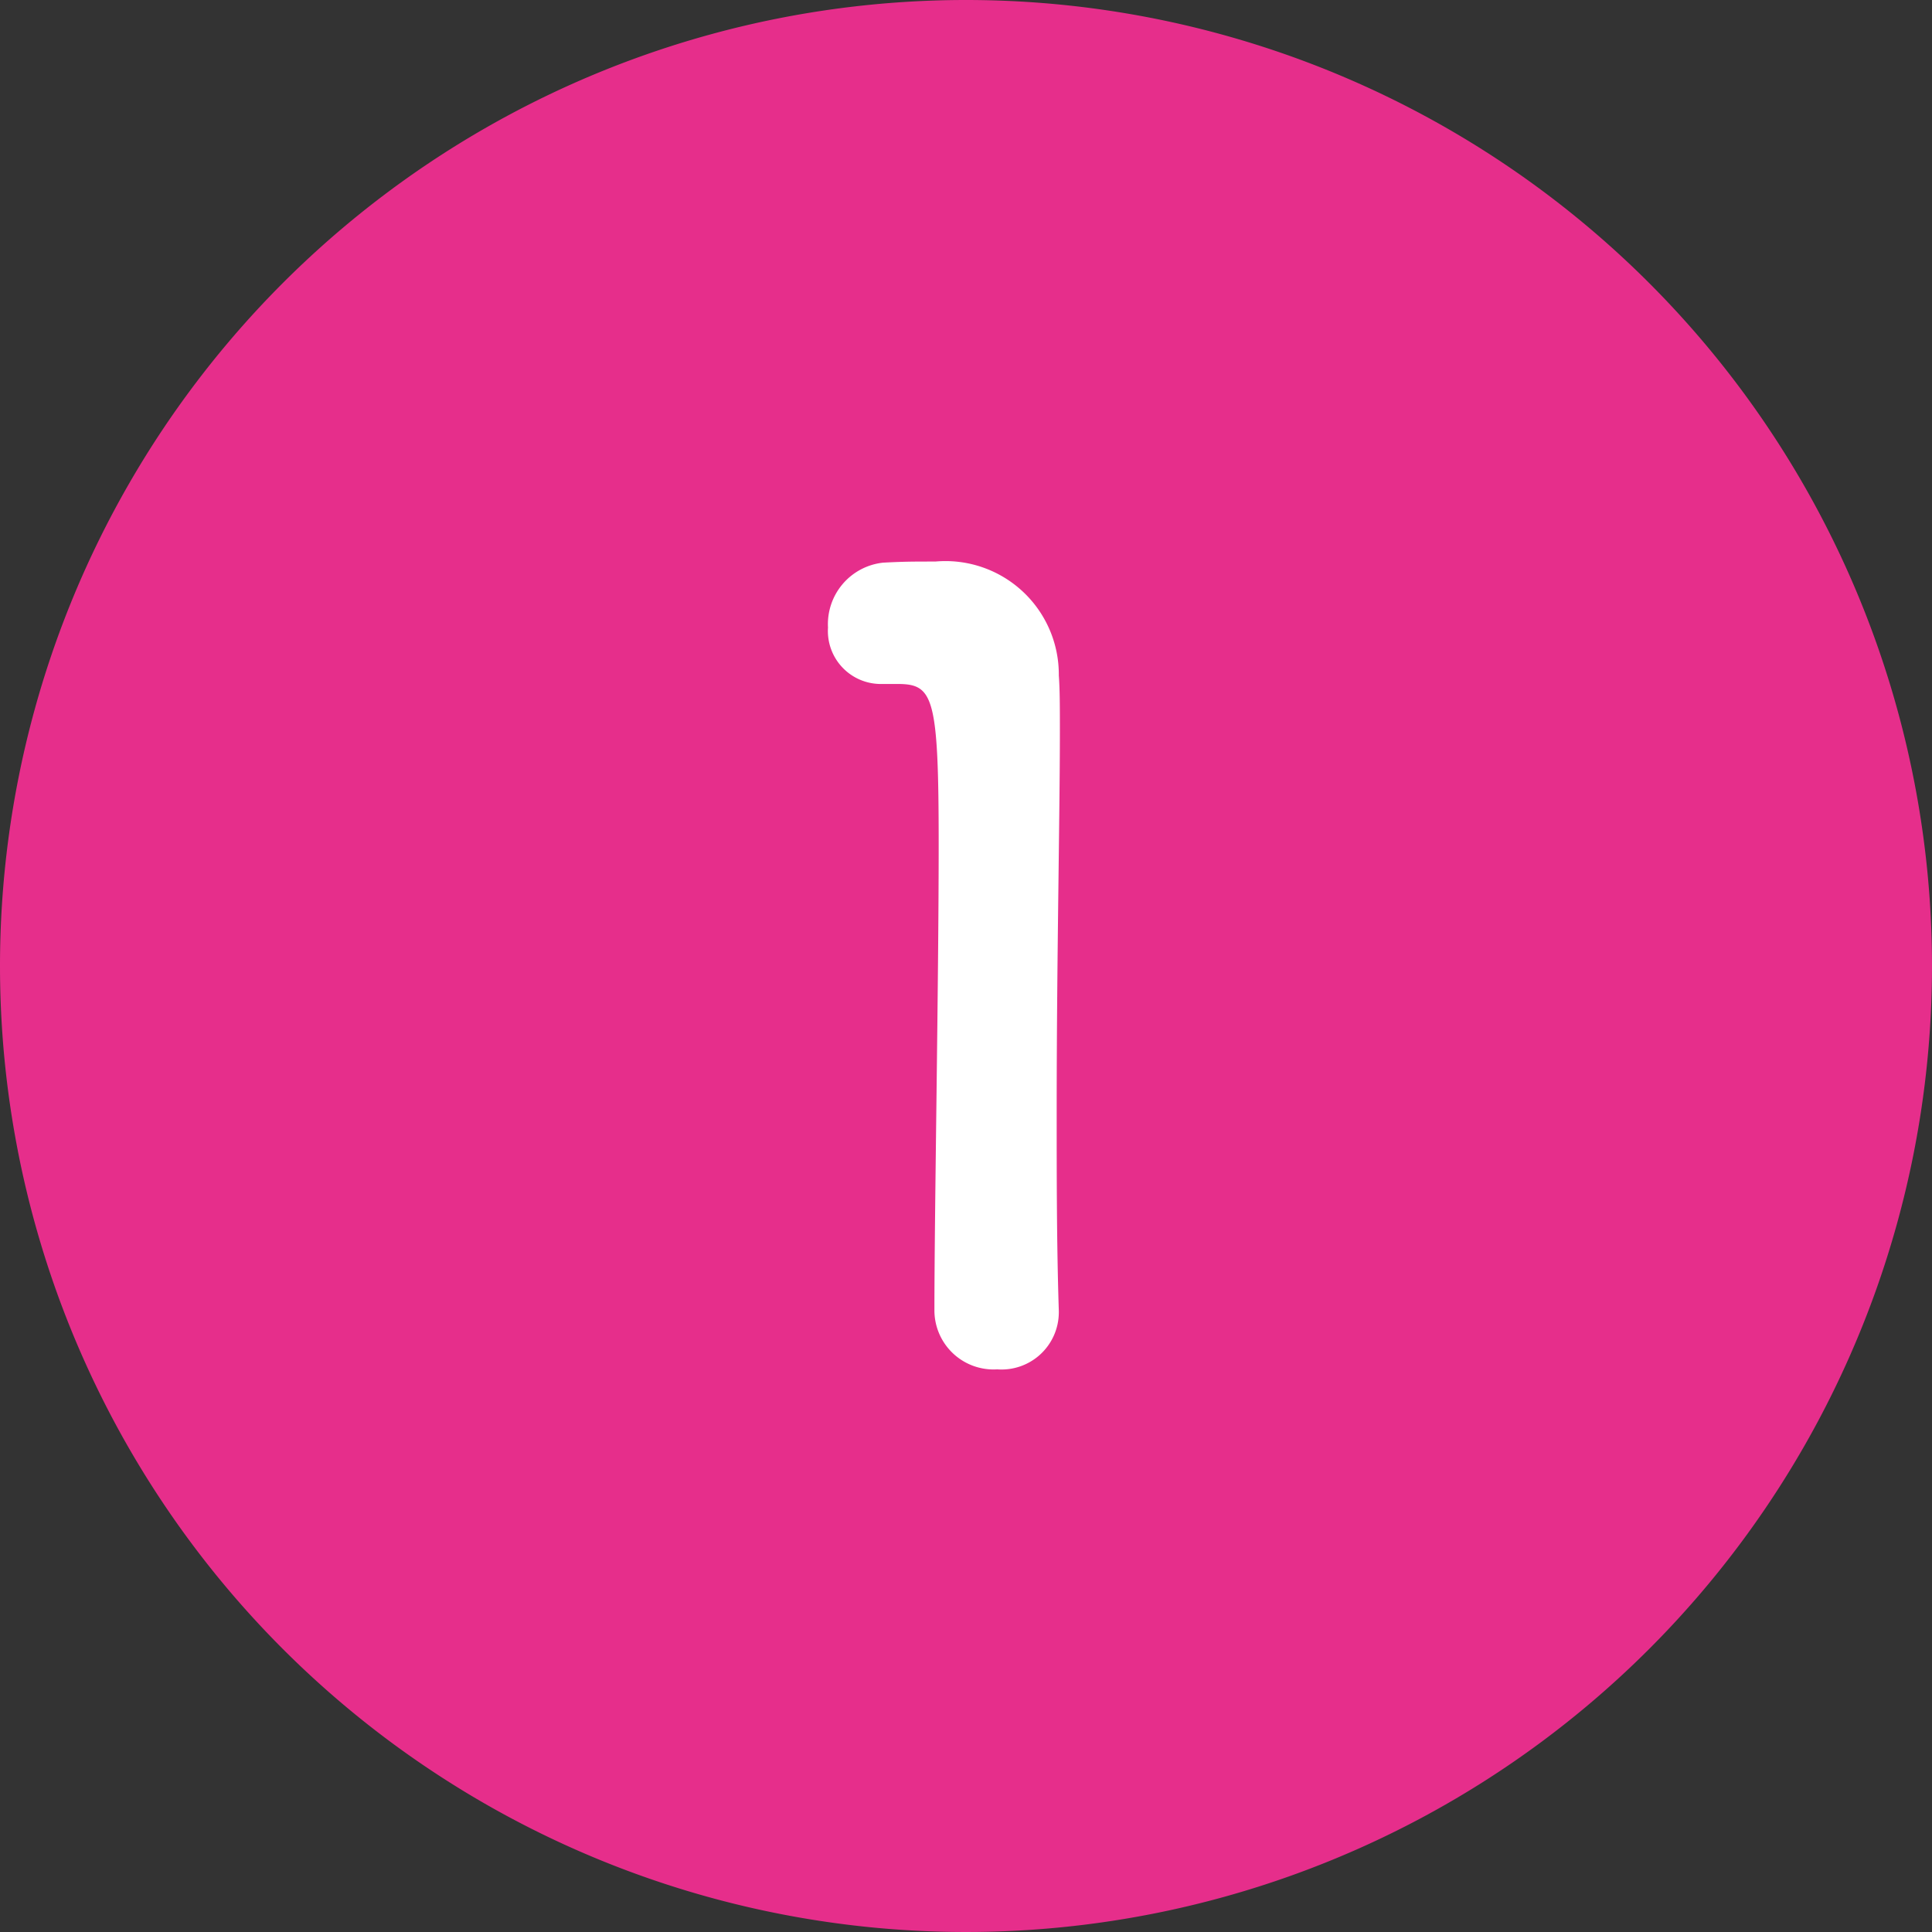
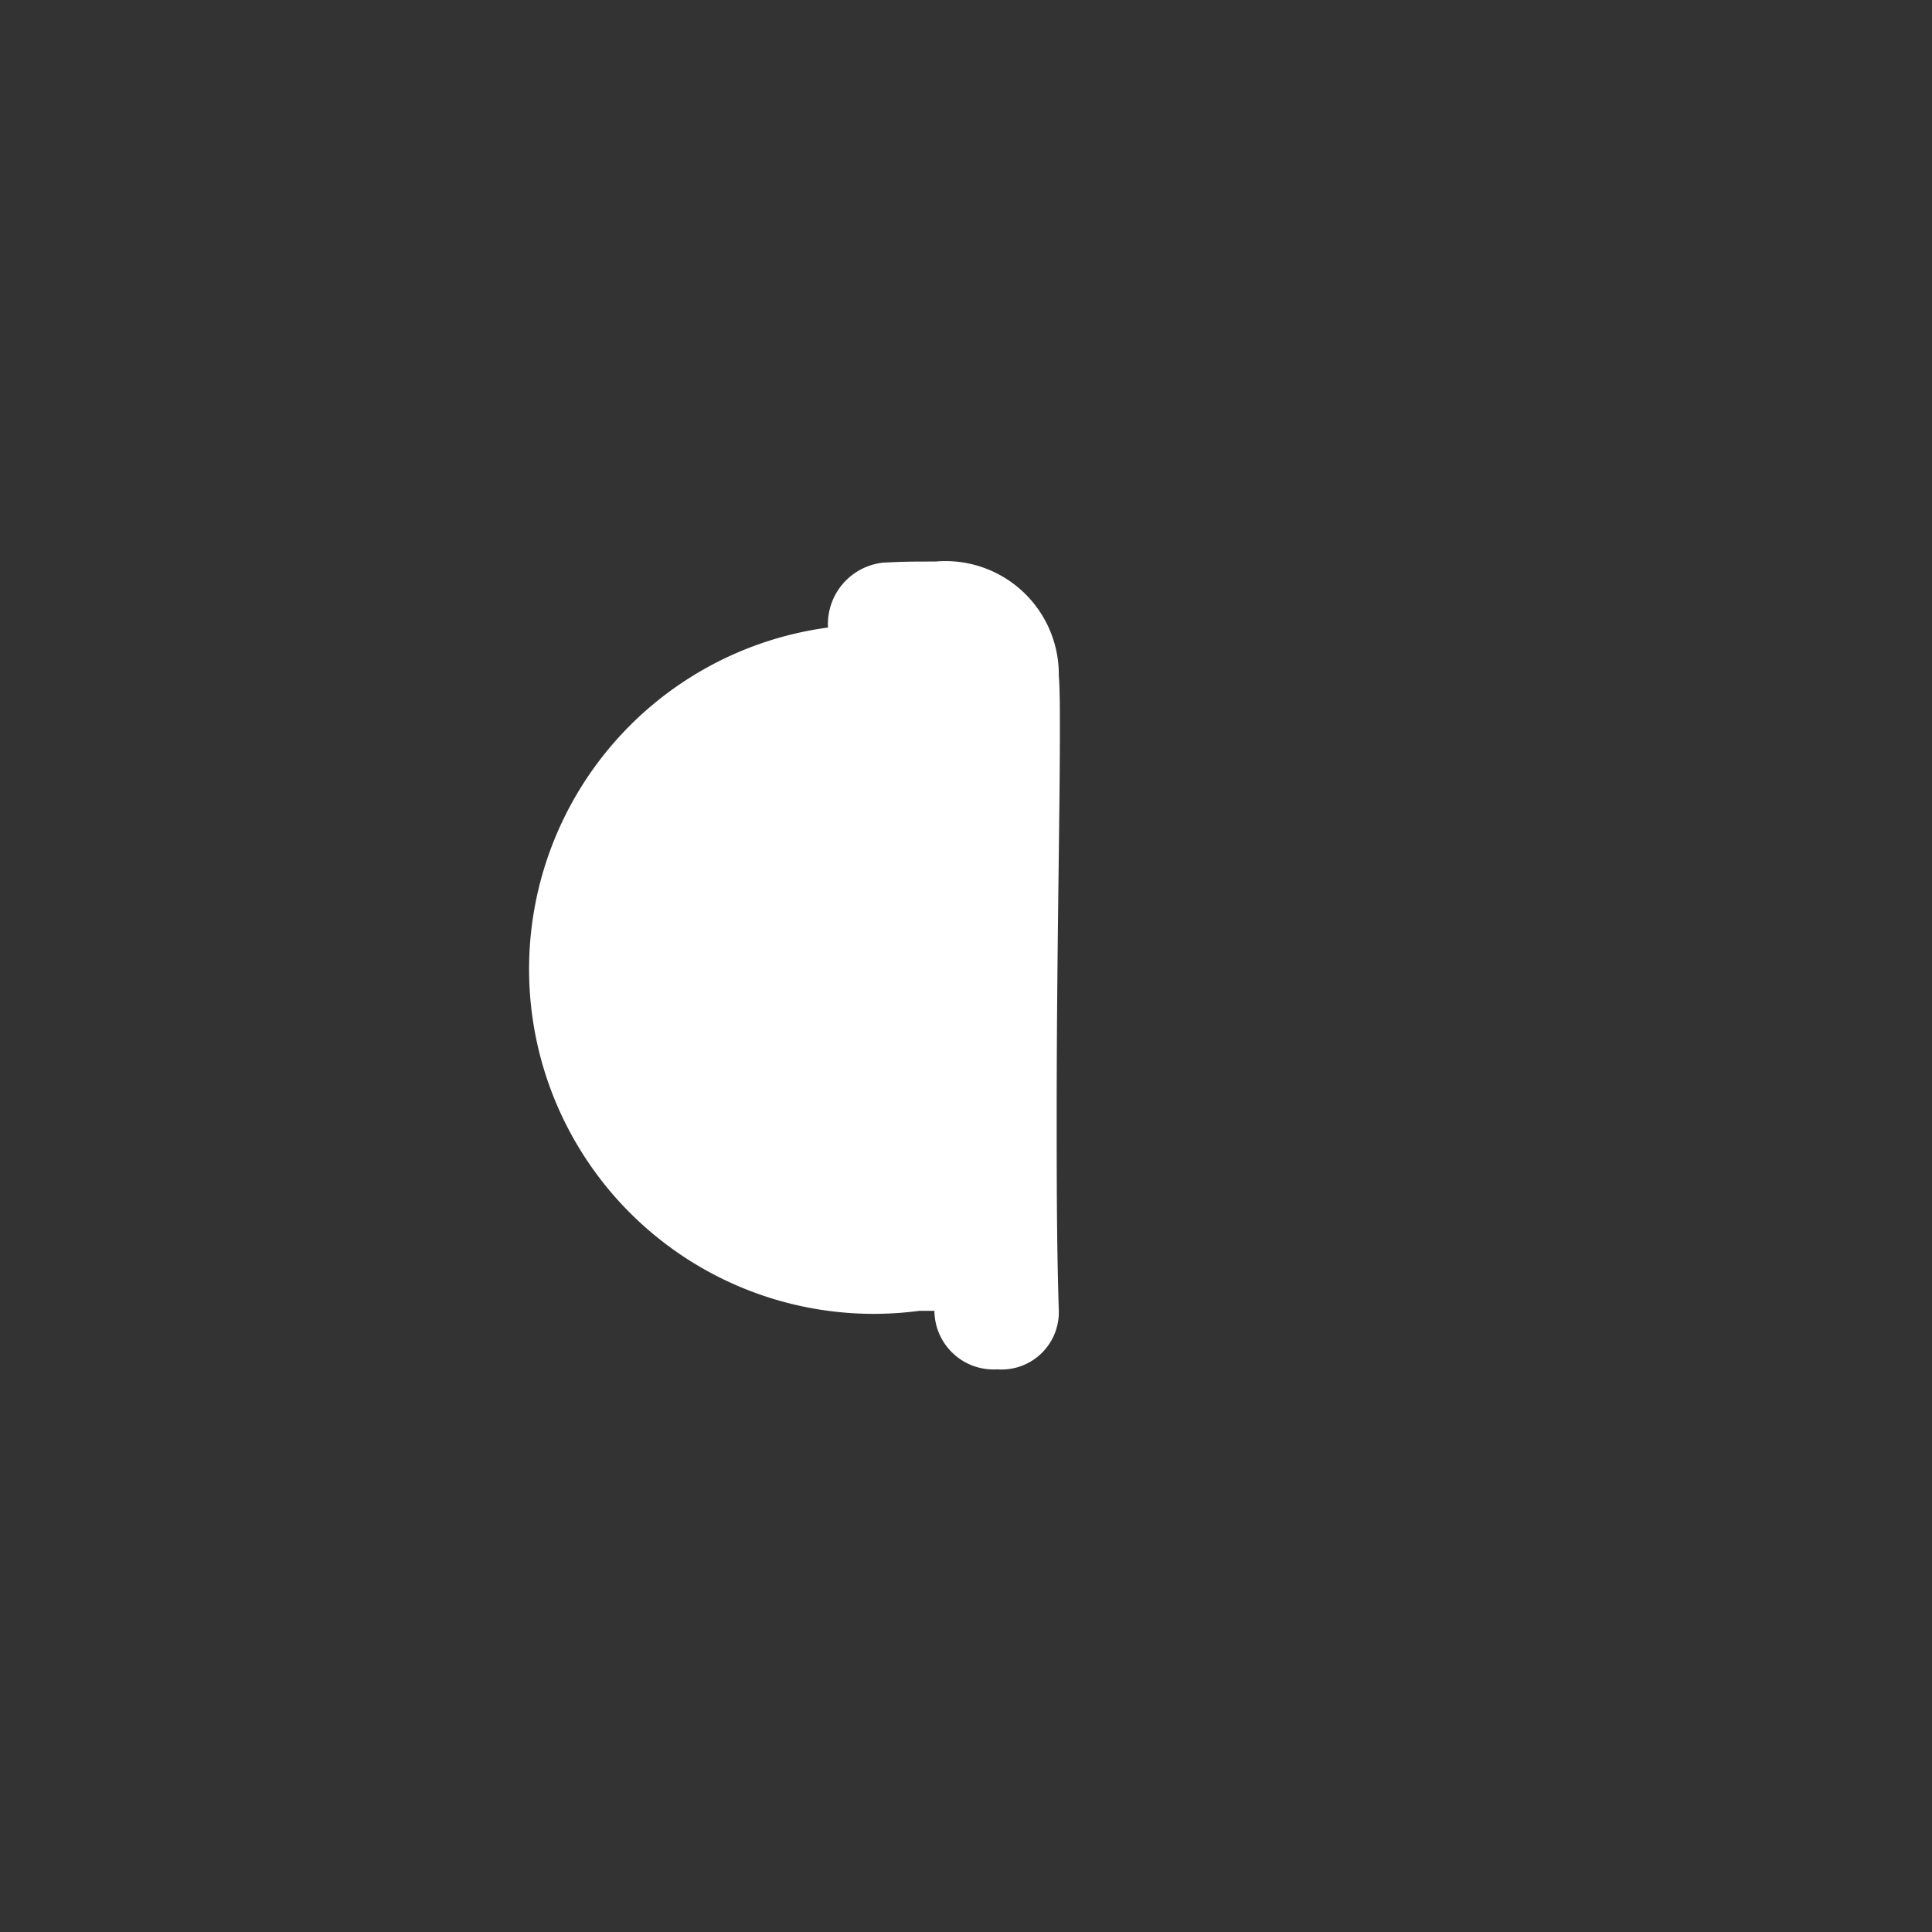
<svg xmlns="http://www.w3.org/2000/svg" width="49" height="49" viewBox="0 0 49 49">
  <rect x="0" y="0" width="49" height="49" fill="#333333" stroke="none" />
-   <path d="M24.5 0A24.5 24.5 0 110 24.5 24.5 24.5 0 0124.5 0z" fill="#e62e8b" />
-   <path d="M25.292 34.73a1.5 1.5 0 01-1.593-1.485c0-2.51.108-8.26.108-11.822 0-3.779-.135-4.076-1.053-4.076h-.378A1.343 1.343 0 0121 15.916a1.568 1.568 0 011.4-1.646c.54-.028.756-.028 1.322-.028a2.875 2.875 0 013.132 2.889c.027.35.027.837.027 1.431 0 2.159-.081 5.776-.081 9.636 0 1.673 0 3.374.054 5.047v.055a1.453 1.453 0 01-1.562 1.43z" fill="#fff" />
+   <path d="M25.292 34.73a1.5 1.5 0 01-1.593-1.485h-.378A1.343 1.343 0 0121 15.916a1.568 1.568 0 011.4-1.646c.54-.028.756-.028 1.322-.028a2.875 2.875 0 013.132 2.889c.027.35.027.837.027 1.431 0 2.159-.081 5.776-.081 9.636 0 1.673 0 3.374.054 5.047v.055a1.453 1.453 0 01-1.562 1.43z" fill="#fff" />
</svg>